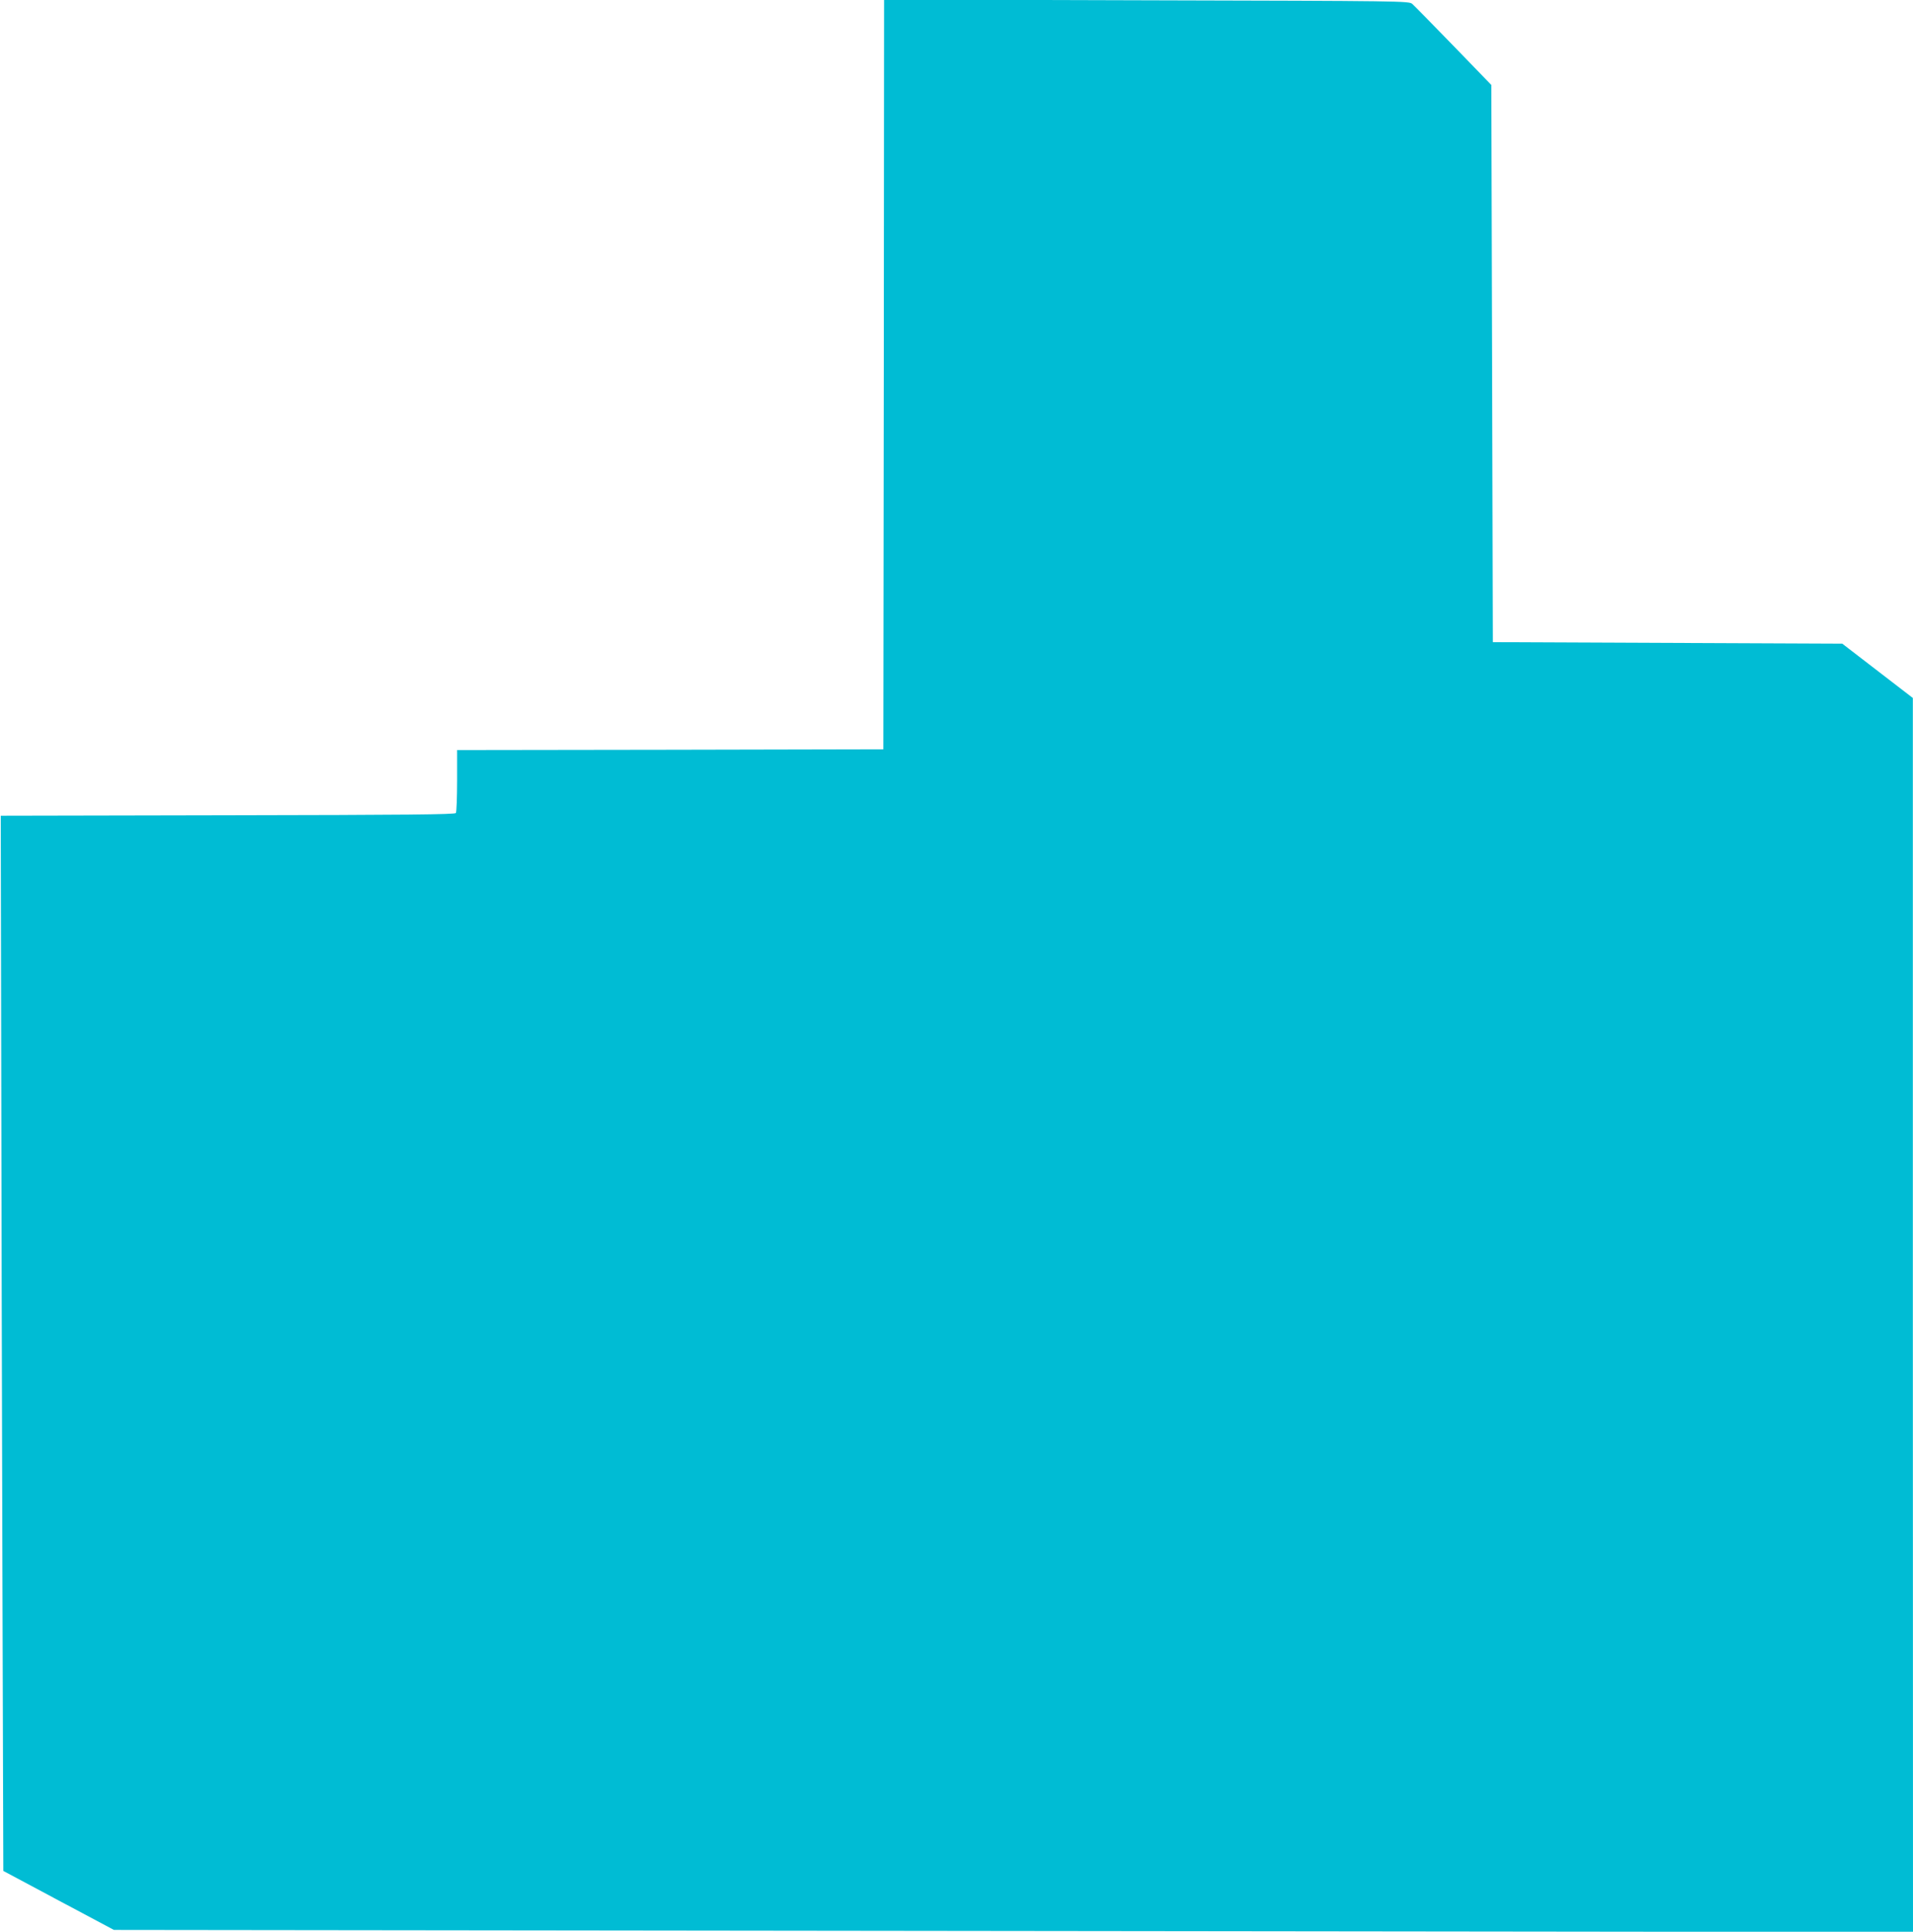
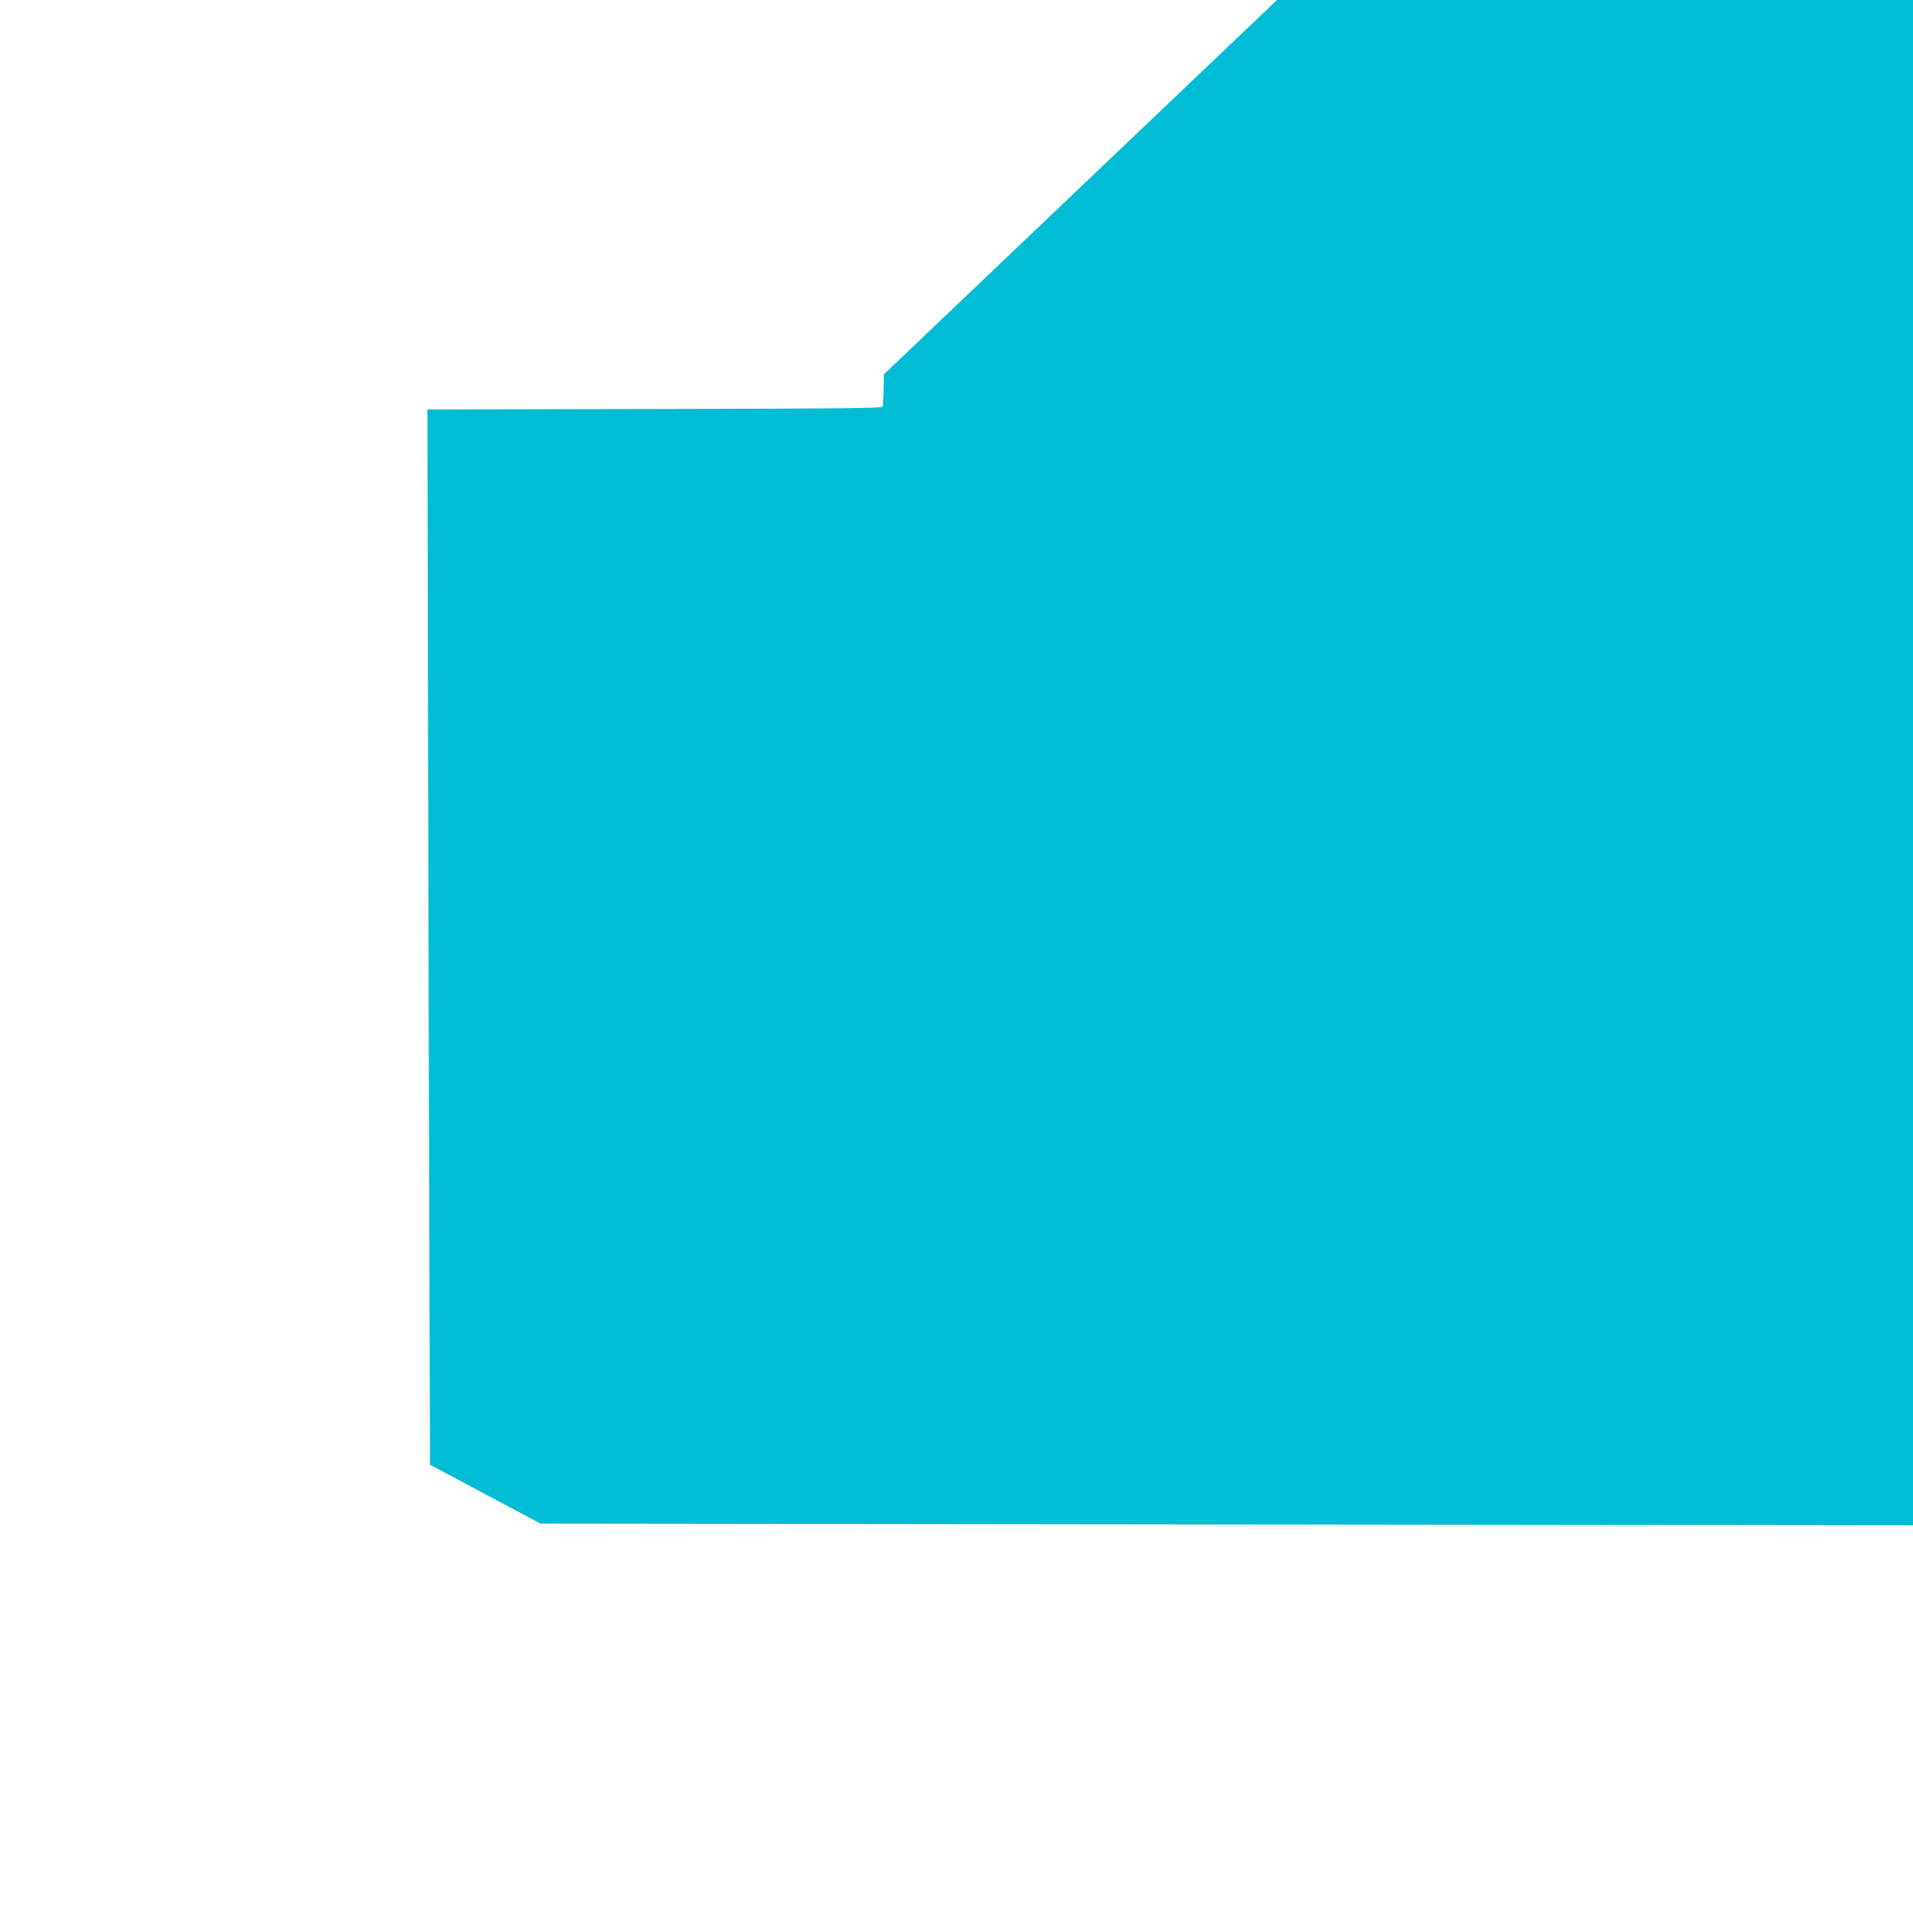
<svg xmlns="http://www.w3.org/2000/svg" version="1.0" width="1268pt" height="1280pt" viewBox="0 0 1268 1280" preserveAspectRatio="xMidYMid meet">
  <g transform="translate(0,1280) scale(0.1,-0.1)" fill="#00bcd4" stroke="none">
-     <path d="M5858 10319 l-3 -2484 -1412 -3 -1413 -2 0 -203 c0 -111 -4 -208 -8 -214 -6 -10 -324 -13 -1513 -15 l-1504 -3 3 -1510 c1 -830 5 -2404 8 -3496 l6 -1986 367 -196 366 -195 5963 -7 5962 -7 -1 4088 0 4089 -234 180 -234 180 -1158 5 -1158 5 -5 1846 -5 1846 -251 259 c-139 143 -261 268 -273 278 -21 19 -59 20 -1761 24 l-1740 5 -2 -2484z" />
+     <path d="M5858 10319 c0 -111 -4 -208 -8 -214 -6 -10 -324 -13 -1513 -15 l-1504 -3 3 -1510 c1 -830 5 -2404 8 -3496 l6 -1986 367 -196 366 -195 5963 -7 5962 -7 -1 4088 0 4089 -234 180 -234 180 -1158 5 -1158 5 -5 1846 -5 1846 -251 259 c-139 143 -261 268 -273 278 -21 19 -59 20 -1761 24 l-1740 5 -2 -2484z" />
  </g>
</svg>